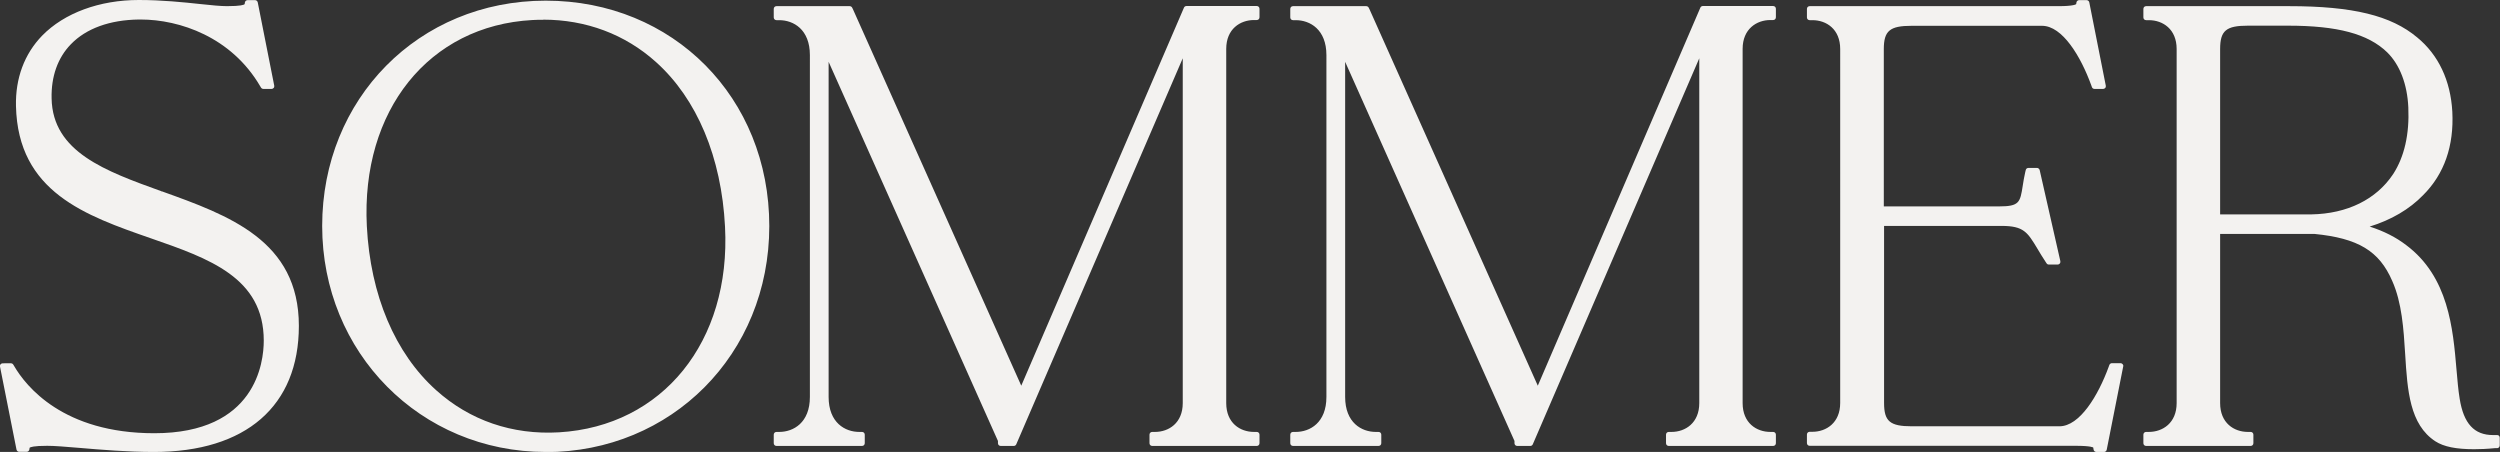
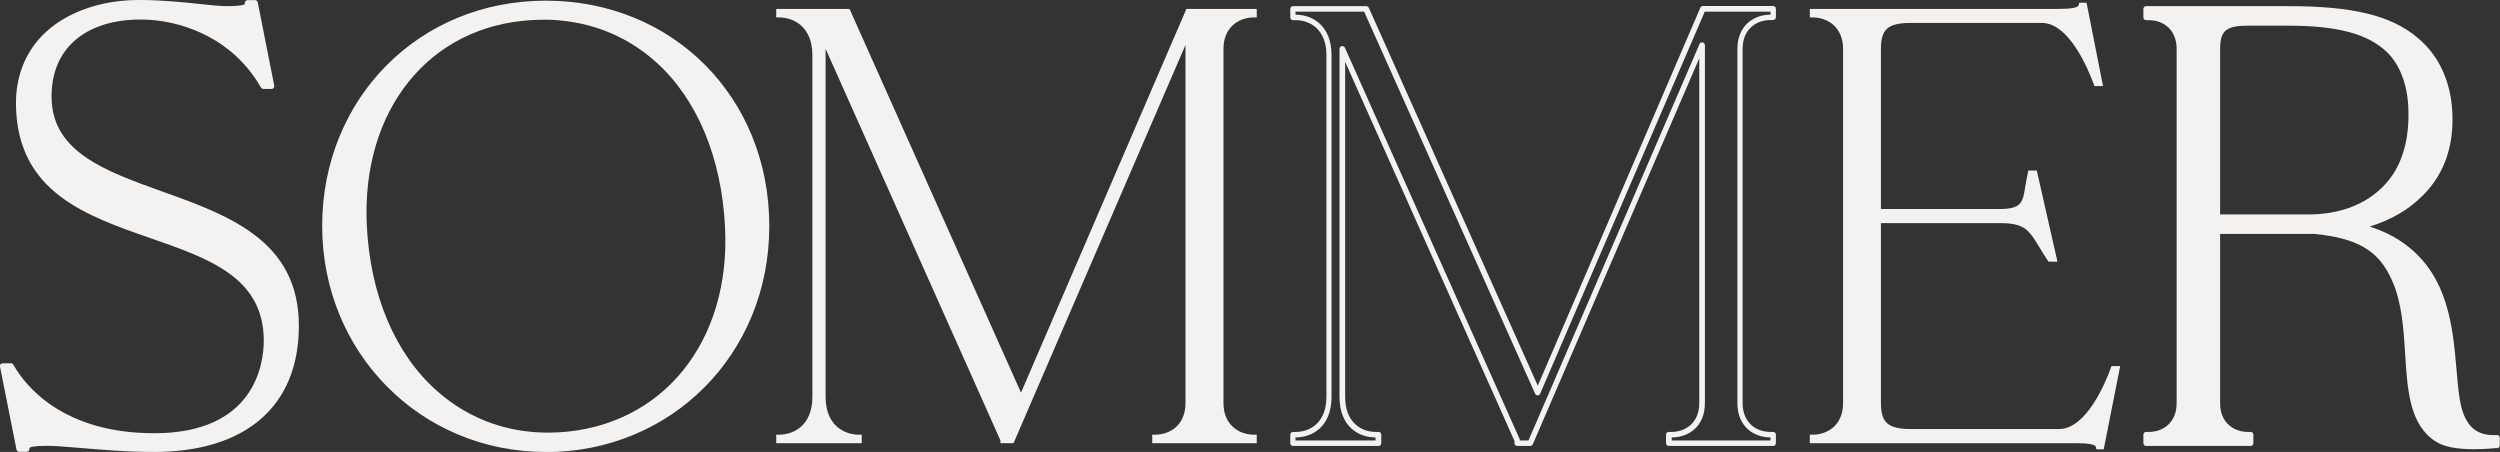
<svg xmlns="http://www.w3.org/2000/svg" id="Layer_2" viewBox="0 0 190.89 34.51">
  <rect x="0" y="0" width="190.89" height="34.51" fill="#333333" stroke="none" />
  <defs>
    <style>.cls-1{fill:#f3f2f0;}</style>
  </defs>
  <g id="_Layer_">
    <g>
      <g>
        <path class="cls-1" d="M12.26,14.79c-4.34-1.56-8.45-3.04-8.53-7.27-.04-1.73,.49-3.22,1.53-4.29,1.21-1.25,3.06-1.93,5.35-1.95,.05,0,.09,0,.14,0,3.06,0,7.06,1.36,9.29,5.18l.06,.1h.63L19.47,.21h-.56l-.03,.17c-.06,.3-1.1,.3-1.54,.3-.49,0-1.22-.08-2.06-.16-1.3-.14-2.93-.31-4.67-.31C7.66,.21,5.02,1.18,3.38,2.87c-1.32,1.36-2,3.17-1.94,5.23,.14,6.43,5.24,8.2,10.17,9.91,4.5,1.56,8.76,3.04,8.76,8,0,1.71-.62,7.28-8.58,7.28-7.06,0-9.96-3.66-10.88-5.23l-.06-.1H.21l1.26,6.36h.56l.03-.17c.06-.3,1.1-.3,1.54-.3,.55,0,1.45,.07,2.49,.16,1.64,.14,3.68,.31,5.64,.31,6.91,0,10.87-3.43,10.87-9.42,0-6.37-5.26-8.26-10.35-10.09Z" />
        <path class="cls-1" d="M11.74,34.51c-1.97,0-4.02-.17-5.66-.31-1.05-.09-1.94-.16-2.47-.16-1.05,0-1.3,.1-1.35,.15l-.02,.14c-.02,.1-.11,.17-.21,.17h-.56c-.1,0-.19-.07-.21-.17L0,27.99c-.01-.06,0-.13,.04-.17,.04-.05,.1-.08,.16-.08H.84c.07,0,.14,.04,.18,.11l.06,.1c.9,1.54,3.74,5.13,10.7,5.13,7.76,0,8.36-5.41,8.36-7.07,0-4.82-4.18-6.27-8.61-7.81C6.53,16.46,1.37,14.67,1.22,8.1c-.05-2.12,.64-3.98,2-5.38C4.91,.99,7.6,0,10.6,0c1.76,0,3.39,.17,4.7,.31,.84,.09,1.55,.16,2.03,.16,1.05,0,1.3-.1,1.35-.15l.02-.14c.02-.1,.11-.17,.21-.17h.56c.1,0,.19,.07,.21,.17l1.26,6.36c.01,.06,0,.13-.04,.17-.04,.05-.1,.08-.16,.08h-.63c-.07,0-.14-.04-.18-.1l-.06-.1C17.67,2.82,13.71,1.49,10.74,1.49h-.14c-2.22,.03-4.02,.68-5.19,1.89-1,1.03-1.51,2.46-1.47,4.14,.08,4.09,4.11,5.54,8.38,7.08l-.06,.2,.07-.2c5.16,1.85,10.49,3.77,10.49,10.28,0,6.12-4.04,9.63-11.08,9.63Zm-8.13-.89c.55,0,1.45,.08,2.48,.16,1.66,.14,3.69,.31,5.64,.31,6.77,0,10.66-3.36,10.66-9.21,0-6.22-5.19-8.09-10.21-9.89h0l.07-.2-.08,.2c-4.41-1.59-8.58-3.09-8.66-7.46-.04-1.79,.51-3.32,1.59-4.44,1.25-1.29,3.15-1.99,5.49-2.02h.14c3.09,0,7.2,1.39,9.47,5.29h.26L19.29,.42h-.21c-.07,.39-.7,.47-1.75,.47-.5,0-1.22-.08-2.06-.16-1.32-.14-2.93-.31-4.67-.31C7.71,.42,5.13,1.36,3.53,3.01c-1.28,1.32-1.93,3.07-1.88,5.08,.14,6.28,5.16,8.03,10.02,9.71,4.58,1.59,8.9,3.09,8.9,8.2,0,1.76-.63,7.49-8.79,7.49-7.16,0-10.12-3.73-11.06-5.33H.47l1.18,5.94h.22c.07-.39,.7-.47,1.75-.47Z" />
      </g>
      <g>
-         <path class="cls-1" d="M41.67,.26c-9.61,0-16.86,7.31-16.86,17s7.4,17.05,16.86,17.05,16.86-7.49,16.86-17.05S51.27,.26,41.67,.26Zm1.04,32.98c-3.63,.2-6.93-.92-9.53-3.26-3.19-2.86-5.09-7.36-5.37-12.68-.46-8.97,4.81-15.53,12.83-15.97,.28-.02,.57-.02,.85-.02,3.34,0,6.35,1.13,8.75,3.29,3.17,2.85,5.07,7.37,5.34,12.73h0c.46,8.9-4.83,15.44-12.87,15.92Z" />
+         <path class="cls-1" d="M41.67,.26c-9.61,0-16.86,7.31-16.86,17s7.4,17.05,16.86,17.05,16.86-7.49,16.86-17.05S51.27,.26,41.67,.26m1.04,32.98c-3.63,.2-6.93-.92-9.53-3.26-3.19-2.86-5.09-7.36-5.37-12.68-.46-8.97,4.81-15.53,12.83-15.97,.28-.02,.57-.02,.85-.02,3.34,0,6.35,1.13,8.75,3.29,3.17,2.85,5.07,7.37,5.34,12.73h0c.46,8.9-4.83,15.44-12.87,15.92Z" />
        <path class="cls-1" d="M41.67,34.51c-9.57,0-17.07-7.58-17.07-17.26S31.94,.05,41.67,.05s17.07,7.4,17.07,17.21-7.5,17.26-17.07,17.26ZM41.67,.47c-9.49,0-16.65,7.22-16.65,16.79s7.31,16.84,16.65,16.84,16.65-7.4,16.65-16.84S51.15,.47,41.67,.47Zm.21,33c-3.36,0-6.4-1.15-8.84-3.34-3.23-2.9-5.16-7.45-5.44-12.82-.47-9.09,4.89-15.75,13.03-16.19,3.7-.22,7.11,.95,9.75,3.31,3.22,2.89,5.14,7.46,5.41,12.87,.47,9.02-4.91,15.66-13.07,16.14h0c-.28,.01-.56,.02-.84,.02Zm-.4-31.96c-.28,0-.56,0-.84,.02-7.89,.43-13.08,6.9-12.63,15.74,.27,5.26,2.15,9.71,5.3,12.53,2.56,2.3,5.81,3.42,9.38,3.21h0c7.91-.47,13.13-6.93,12.67-15.7-.27-5.3-2.14-9.77-5.28-12.58-2.35-2.11-5.33-3.23-8.61-3.23Z" />
      </g>
      <g>
        <path class="cls-1" d="M77.96,29.98L64.92,.8l-.06-.12h-5.59v.65h.21c1.17,0,2.55,.75,2.55,2.88V30.31c0,2.13-1.37,2.88-2.55,2.88h-.21v.65h6.53v-.65h-.21c-1.17,0-2.55-.75-2.55-2.88V3.73l13.35,29.9v.21h1L90.52,3.43V30.78c0,1.67-1.17,2.41-2.33,2.41h-.21v.65h7.98v-.65h-.21c-1.16,0-2.33-.75-2.33-2.41V3.74c0-1.67,1.17-2.41,2.33-2.41h.21V.68h-5.37l-12.63,29.3Z" />
-         <path class="cls-1" d="M95.96,34.05h-7.98c-.12,0-.21-.09-.21-.21v-.65c0-.12,.09-.21,.21-.21h.21c1.05,0,2.12-.68,2.12-2.2V4.45l-12.71,29.47c-.03,.08-.11,.13-.19,.13h-1c-.12,0-.21-.09-.21-.21v-.17L63.27,4.72V30.31c0,1.97,1.26,2.67,2.34,2.67h.21c.12,0,.21,.09,.21,.21v.65c0,.12-.09,.21-.21,.21h-6.53c-.12,0-.21-.09-.21-.21v-.65c0-.12,.09-.21,.21-.21h.21c1.08,0,2.34-.7,2.34-2.67V4.21c0-1.97-1.26-2.67-2.34-2.67h-.21c-.12,0-.21-.09-.21-.21V.68c0-.12,.09-.21,.21-.21h5.59c.08,0,.16,.05,.19,.12l.06,.12,12.85,28.74L90.4,.59c.03-.08,.11-.13,.19-.13h5.37c.12,0,.21,.09,.21,.21v.65c0,.12-.09,.21-.21,.21h-.21c-1.05,0-2.12,.68-2.12,2.2V30.78c0,1.52,1.06,2.2,2.12,2.2h.21c.12,0,.21,.09,.21,.21v.65c0,.12-.09,.21-.21,.21Zm-7.76-.42h7.55v-.23c-1.26,0-2.53-.81-2.53-2.62V3.74c0-1.81,1.27-2.62,2.53-2.62v-.23h-5.02l-12.57,29.17c-.03,.08-.11,.13-.19,.13h0c-.08,0-.16-.05-.19-.12L64.73,.89h-5.24v.23c1.27,0,2.75,.81,2.75,3.09V30.31c0,2.28-1.48,3.09-2.75,3.09v.23h6.11v-.23c-1.27,0-2.75-.81-2.75-3.09V3.73c0-.1,.07-.19,.17-.21,.09-.02,.19,.03,.24,.12l13.35,29.9s.02,.06,.02,.09h.65L90.33,3.35c.04-.09,.13-.15,.24-.12,.1,.02,.17,.11,.17,.21V30.78c0,1.81-1.27,2.62-2.53,2.62v.23Z" />
      </g>
      <g>
-         <path class="cls-1" d="M117.4,29.98L104.35,.8l-.06-.12h-5.59v.65h.21c1.17,0,2.55,.75,2.55,2.88V30.31c0,2.13-1.37,2.88-2.55,2.88h-.21v.65h6.53v-.65h-.21c-1.17,0-2.55-.75-2.55-2.88V3.73l13.35,29.9v.21h1l13.11-30.4V30.78c0,1.67-1.17,2.41-2.33,2.41h-.21v.65h7.97v-.65h-.21c-1.16,0-2.33-.75-2.33-2.41V3.74c0-1.67,1.17-2.41,2.33-2.41h.21V.68h-5.37l-12.63,29.3Z" />
        <path class="cls-1" d="M135.4,34.05h-7.98c-.12,0-.21-.09-.21-.21v-.65c0-.12,.09-.21,.21-.21h.21c1.05,0,2.12-.68,2.12-2.2V4.45l-12.71,29.47c-.03,.08-.11,.13-.19,.13h-1c-.12,0-.21-.09-.21-.21v-.17l-12.93-28.95V30.31c0,1.97,1.26,2.67,2.34,2.67h.21c.12,0,.21,.09,.21,.21v.65c0,.12-.09,.21-.21,.21h-6.53c-.12,0-.21-.09-.21-.21v-.65c0-.12,.09-.21,.21-.21h.21c1.08,0,2.34-.7,2.34-2.67V4.21c0-1.97-1.26-2.67-2.34-2.67h-.21c-.12,0-.21-.09-.21-.21V.68c0-.12,.09-.21,.21-.21h5.59c.08,0,.16,.05,.19,.12l.06,.12,12.85,28.74L129.83,.59c.03-.08,.11-.13,.19-.13h5.37c.12,0,.21,.09,.21,.21v.65c0,.12-.09,.21-.21,.21h-.21c-1.05,0-2.12,.68-2.12,2.2V30.78c0,1.52,1.06,2.2,2.12,2.2h.21c.12,0,.21,.09,.21,.21v.65c0,.12-.09,.21-.21,.21Zm-7.76-.42h7.55v-.23c-1.26,0-2.53-.81-2.53-2.62V3.74c0-1.81,1.27-2.62,2.53-2.62v-.23h-5.02l-12.57,29.17c-.03,.08-.11,.13-.19,.13h0c-.08,0-.16-.05-.19-.12L104.16,.89h-5.24v.23c1.27,0,2.75,.81,2.75,3.09V30.31c0,2.28-1.48,3.09-2.75,3.09v.23h6.11v-.23c-1.27,0-2.75-.81-2.75-3.09V3.73c0-.1,.07-.19,.17-.21,.09-.02,.2,.03,.24,.12l13.35,29.9s.02,.06,.02,.09h.65l13.06-30.27c.04-.09,.13-.15,.24-.12,.1,.02,.17,.11,.17,.21V30.78c0,1.81-1.27,2.62-2.53,2.62v.23Z" />
      </g>
      <g>
        <path class="cls-1" d="M161.18,28.08c-.4,1.1-1.86,4.68-3.96,4.68h-11.27c-1.78,0-2.33-.47-2.33-1.99v-13.73h9.19c1.8,0,2.15,.58,2.91,1.84,.18,.3,.39,.64,.64,1.01l.06,.09h.68l-1.58-6.96h-.64l-.04,.16c-.08,.38-.14,.72-.19,1.02-.2,1.28-.28,1.76-2.02,1.76h-9.01V3.74c0-1.53,.54-1.99,2.33-1.99h9.96c2.09,0,3.56,3.58,3.96,4.68l.05,.14h.66l-1.26-6.36h-.56l-.03,.17c-.04,.2-.56,.3-1.54,.3h-19v.65h.21c1.16,0,2.33,.75,2.33,2.41V30.78c0,1.67-1.17,2.41-2.33,2.41h-.21v.65h20.31c.99,0,1.51,.1,1.54,.3l.03,.17h.56l1.26-6.36h-.66l-.05,.14Z" />
-         <path class="cls-1" d="M160.63,34.51h-.56c-.1,0-.19-.07-.21-.17l-.03-.17s-.15-.13-1.34-.13h-20.31c-.12,0-.21-.09-.21-.21v-.65c0-.12,.09-.21,.21-.21h.21c1.05,0,2.12-.68,2.12-2.2V3.74c0-1.52-1.06-2.2-2.12-2.2h-.21c-.12,0-.21-.09-.21-.21V.68c0-.12,.09-.21,.21-.21h19c1.16,0,1.34-.14,1.35-.16l.02-.13c.02-.1,.11-.17,.21-.17h.56c.1,0,.19,.07,.21,.17l1.26,6.36c.01,.06,0,.13-.04,.17-.04,.05-.1,.08-.16,.08h-.66c-.09,0-.17-.05-.2-.14l-.05-.14c-.8-2.2-2.2-4.54-3.76-4.54h-9.96c-1.66,0-2.12,.38-2.12,1.78V15.76h8.8c1.56,0,1.61-.31,1.81-1.59,.05-.3,.1-.65,.19-1.03l.04-.16c.02-.1,.11-.16,.21-.16h.64c.1,0,.18,.07,.21,.16l1.58,6.96c.01,.06,0,.13-.04,.18-.04,.05-.1,.08-.16,.08h-.68c-.07,0-.13-.03-.17-.09l-.06-.09c-.25-.38-.46-.72-.64-1.03-.76-1.26-1.05-1.74-2.73-1.74h-8.98v13.52c0,1.4,.45,1.78,2.12,1.78h11.27c1.55,0,2.96-2.35,3.76-4.54l.05-.14c.03-.08,.11-.14,.2-.14h.66c.06,0,.12,.03,.16,.08,.04,.05,.06,.11,.04,.17l-1.26,6.36c-.02,.1-.11,.17-.21,.17Zm-.39-.42h.22l1.18-5.94h-.26c-.41,1.13-1.93,4.82-4.15,4.82h-11.27c-1.9,0-2.54-.55-2.54-2.2v-13.73c0-.12,.09-.21,.21-.21h9.19c1.92,0,2.31,.65,3.09,1.94,.18,.3,.38,.64,.63,1.01h.3l-1.48-6.54h-.3c-.08,.37-.14,.71-.18,1-.22,1.38-.38,1.94-2.22,1.94h-9.01c-.12,0-.21-.09-.21-.21V3.74c0-1.65,.64-2.2,2.54-2.2h9.96c2.23,0,3.74,3.68,4.15,4.82h.26l-1.18-5.94h-.21c-.06,.28-.38,.47-1.75,.47h-18.79v.23c1.26,0,2.53,.81,2.53,2.62V30.78c0,1.81-1.27,2.62-2.53,2.62v.23h20.1c1.19,0,1.69,.13,1.75,.47Z" />
      </g>
      <g>
        <path class="cls-1" d="M190.47,33.42c-1.59,.04-2.53-.93-2.85-2.96-.11-.66-.17-1.42-.24-2.21-.27-3.13-.61-7.02-3.77-9.38-.92-.7-2.05-1.22-3.44-1.59,1.92-.44,3.54-1.31,4.73-2.54,1.56-1.57,2.29-3.65,2.16-6.19-.13-2.32-1.03-4.24-2.61-5.53-1.96-1.64-4.85-2.34-9.66-2.34h-10.91v.65h.21c1.16,0,2.33,.75,2.33,2.41V30.78c0,1.67-1.17,2.41-2.33,2.41h-.21v.65h7.98v-.65h-.21c-1.16,0-2.33-.75-2.33-2.41v-13.12h7.42c3.44,.33,5.1,1.34,6.12,3.71,.76,1.7,.89,3.72,1.01,5.67,.17,2.71,.33,5.27,2.22,6.49,.6,.38,1.5,.57,2.84,.57,.47,0,.99-.02,1.57-.07h.19v-.61h-.21ZM169.31,3.74c0-1.53,.54-1.99,2.33-1.99h3.06c3.83,0,6.21,.65,7.72,2.09,1.01,.98,1.6,2.53,1.69,4.35,.08,2.1-.32,3.86-1.19,5.21-1.33,2-3.61,3.13-6.43,3.18h-7.18V3.74Z" />
        <path class="cls-1" d="M188.91,34.3c-1.38,0-2.31-.19-2.95-.6-1.97-1.28-2.14-3.89-2.31-6.65-.12-1.94-.25-3.94-.99-5.6-.99-2.29-2.6-3.26-5.95-3.59h-7.19v12.92c0,1.52,1.06,2.2,2.12,2.2h.21c.12,0,.21,.09,.21,.21v.65c0,.12-.09,.21-.21,.21h-7.98c-.12,0-.21-.09-.21-.21v-.65c0-.12,.09-.21,.21-.21h.21c1.05,0,2.12-.68,2.12-2.2V3.74c0-1.52-1.06-2.2-2.12-2.2h-.21c-.12,0-.21-.09-.21-.21V.68c0-.12,.09-.21,.21-.21h10.91c4.86,0,7.79,.71,9.79,2.39,1.62,1.33,2.55,3.29,2.68,5.68,.13,2.6-.61,4.74-2.22,6.35-1.05,1.09-2.46,1.91-4.09,2.41,1.09,.35,2.01,.82,2.78,1.41,3.24,2.42,3.58,6.36,3.85,9.53,.07,.79,.13,1.54,.24,2.2,.3,1.9,1.11,2.78,2.55,2.78,.03,0,.06,0,.09,0h.21c.06,0,.11,.01,.15,.05s.06,.09,.06,.15v.59c0,.11-.08,.2-.19,.21h-.19c-.6,.06-1.12,.08-1.59,.08Zm-19.6-16.86h7.42c3.55,.34,5.25,1.39,6.32,3.84,.77,1.73,.9,3.77,1.02,5.74,.17,2.65,.33,5.16,2.12,6.32,.57,.36,1.43,.53,2.72,.53,.46,0,.97-.02,1.56-.07v-.18s-.06,0-.1,0c-1.64,0-2.64-1.06-2.96-3.14-.11-.68-.18-1.46-.24-2.23-.27-3.09-.6-6.93-3.69-9.23-.9-.69-2-1.2-3.37-1.56-.09-.02-.16-.11-.16-.21s.07-.18,.16-.2c1.87-.43,3.47-1.29,4.62-2.48,1.52-1.53,2.23-3.56,2.1-6.03-.13-2.27-1-4.12-2.53-5.38-1.93-1.61-4.77-2.29-9.53-2.29h-10.7v.23c1.26,0,2.53,.81,2.53,2.62V30.78c0,1.81-1.27,2.62-2.53,2.62v.23h7.55v-.23c-1.26,0-2.53-.81-2.53-2.62v-13.12c0-.12,.09-.21,.21-.21Zm0-.65c-.12,0-.21-.09-.21-.21V3.74c0-1.65,.64-2.2,2.54-2.2h3.06c3.89,0,6.32,.66,7.87,2.15,1.05,1.02,1.67,2.62,1.75,4.49,.09,2.15-.33,3.94-1.22,5.33-1.37,2.07-3.72,3.23-6.6,3.28h-7.18Zm.21-.42h6.97c2.74-.05,4.96-1.14,6.25-3.09,.85-1.32,1.24-3.03,1.15-5.08-.08-1.77-.65-3.26-1.62-4.21-1.46-1.41-3.8-2.03-7.57-2.03h-3.06c-1.66,0-2.12,.38-2.12,1.78v12.63Z" />
      </g>
    </g>
  </g>
</svg>